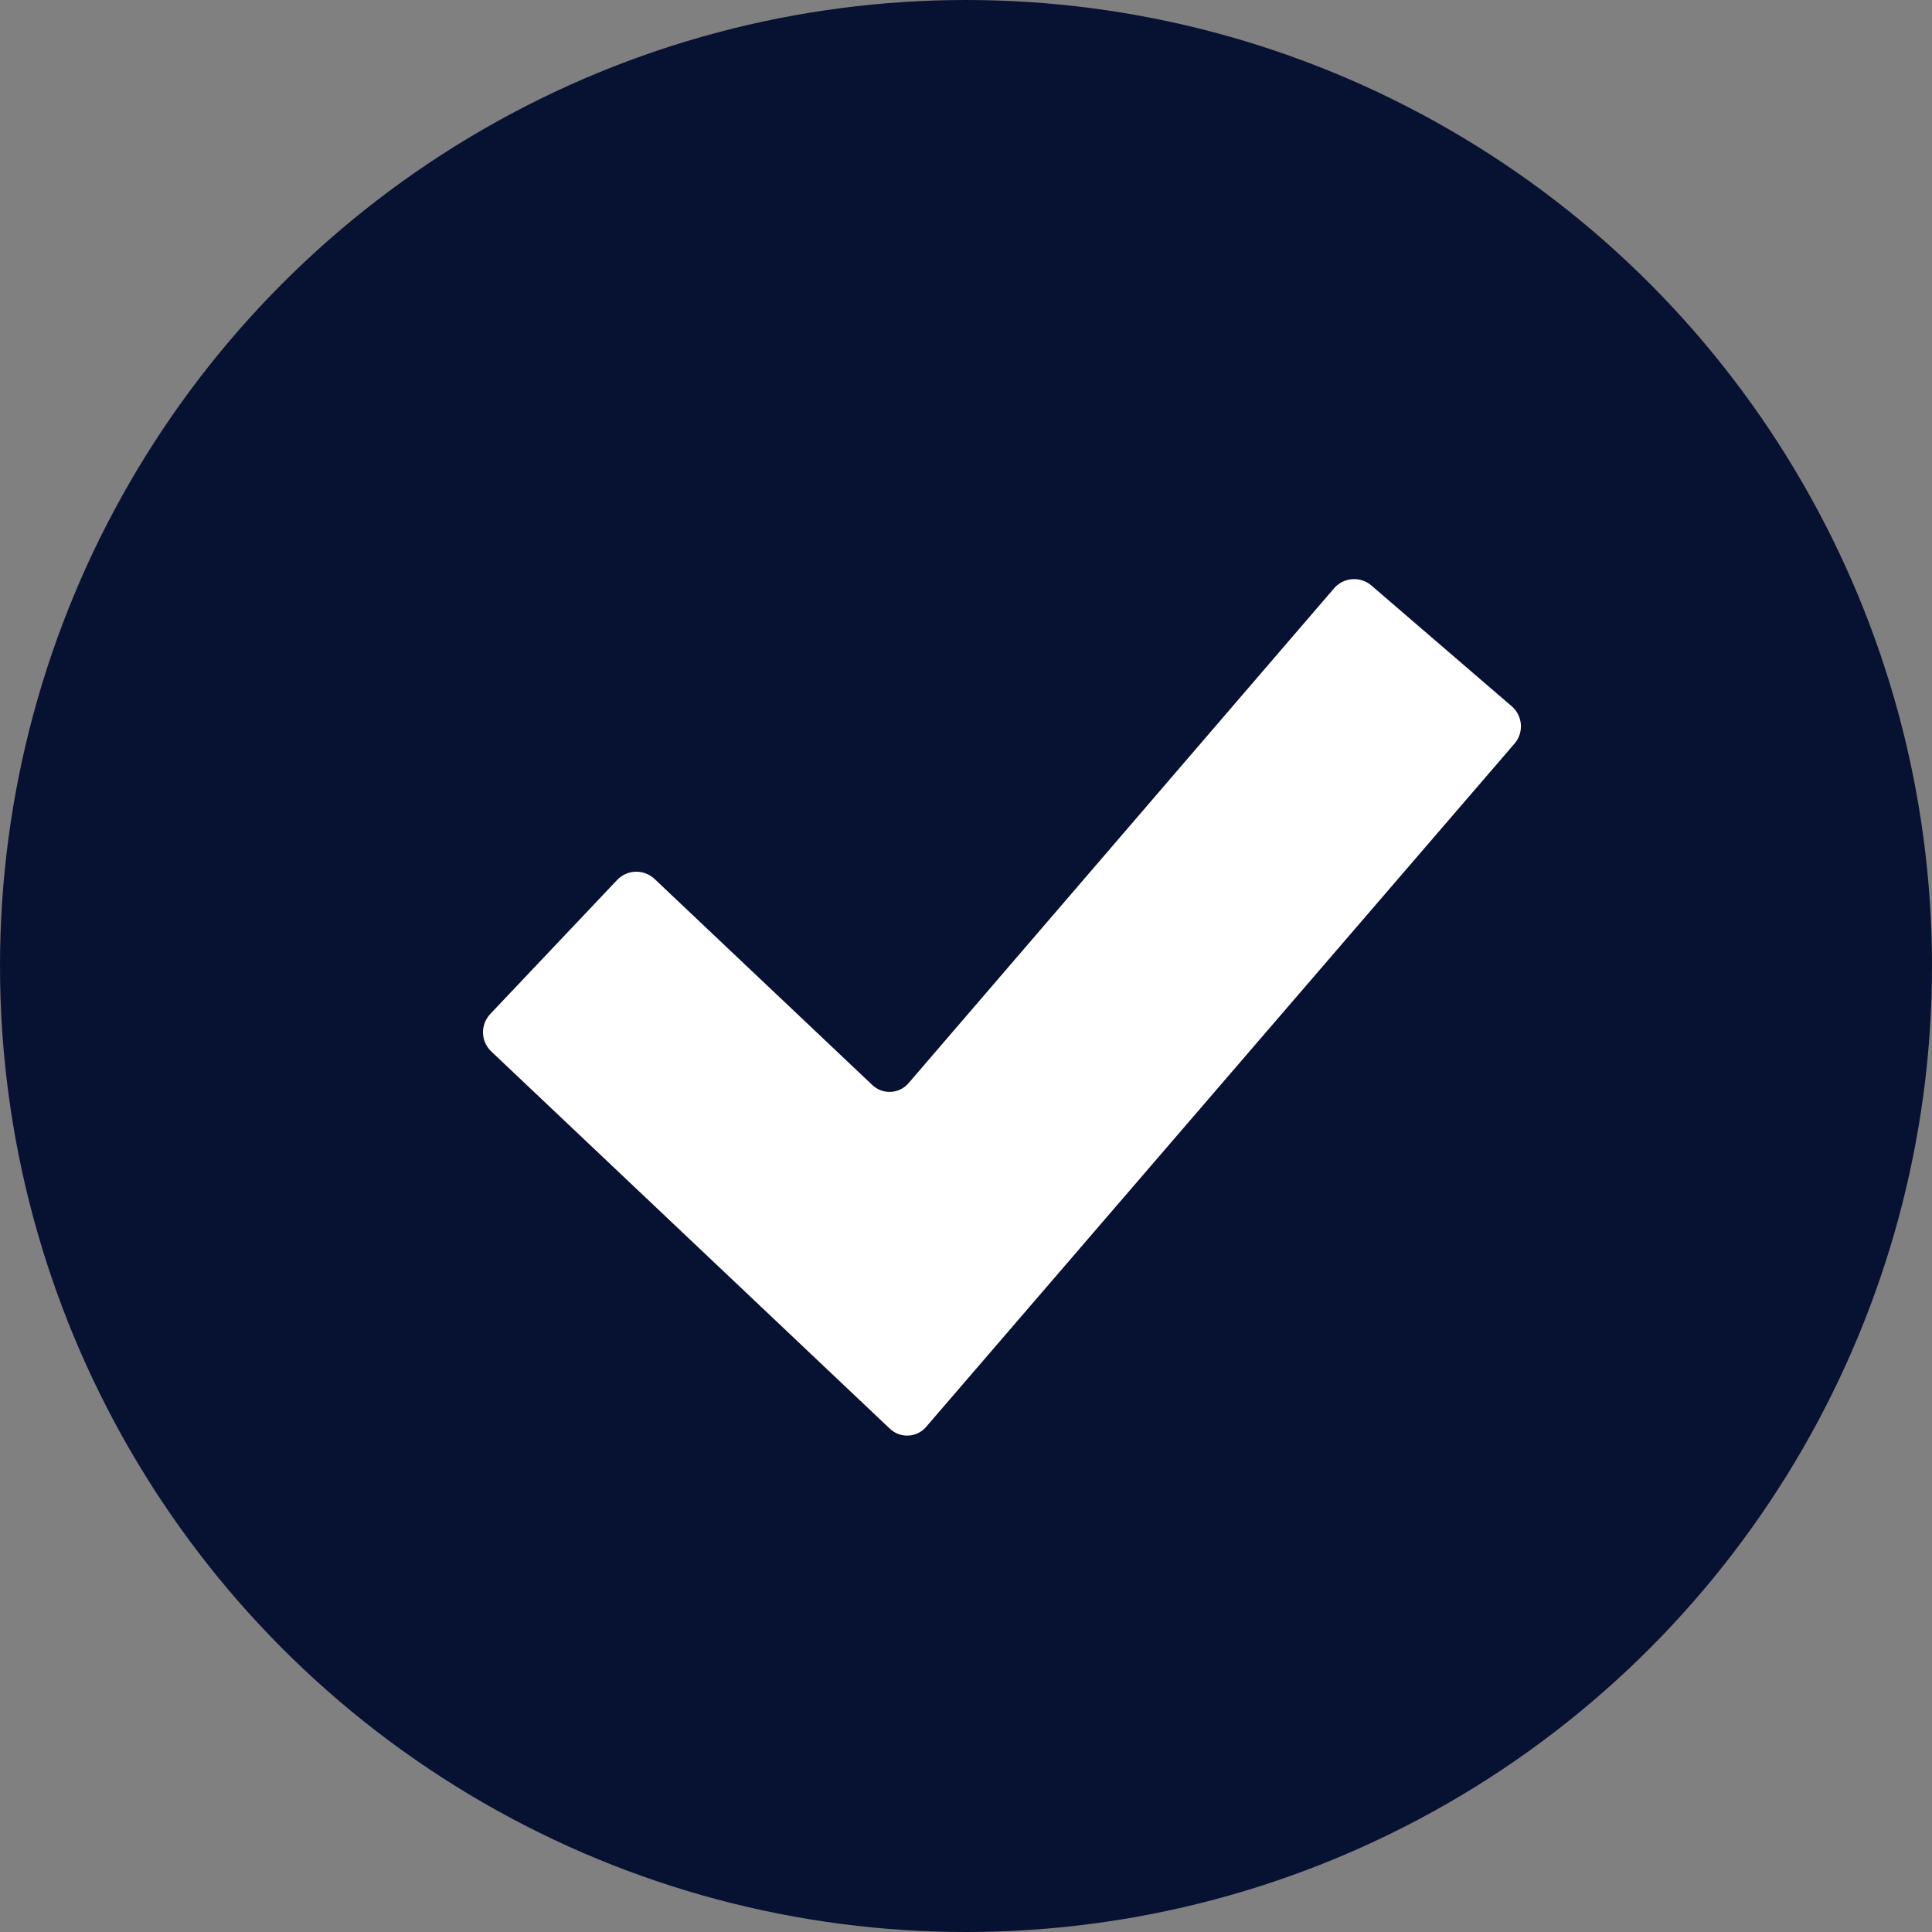
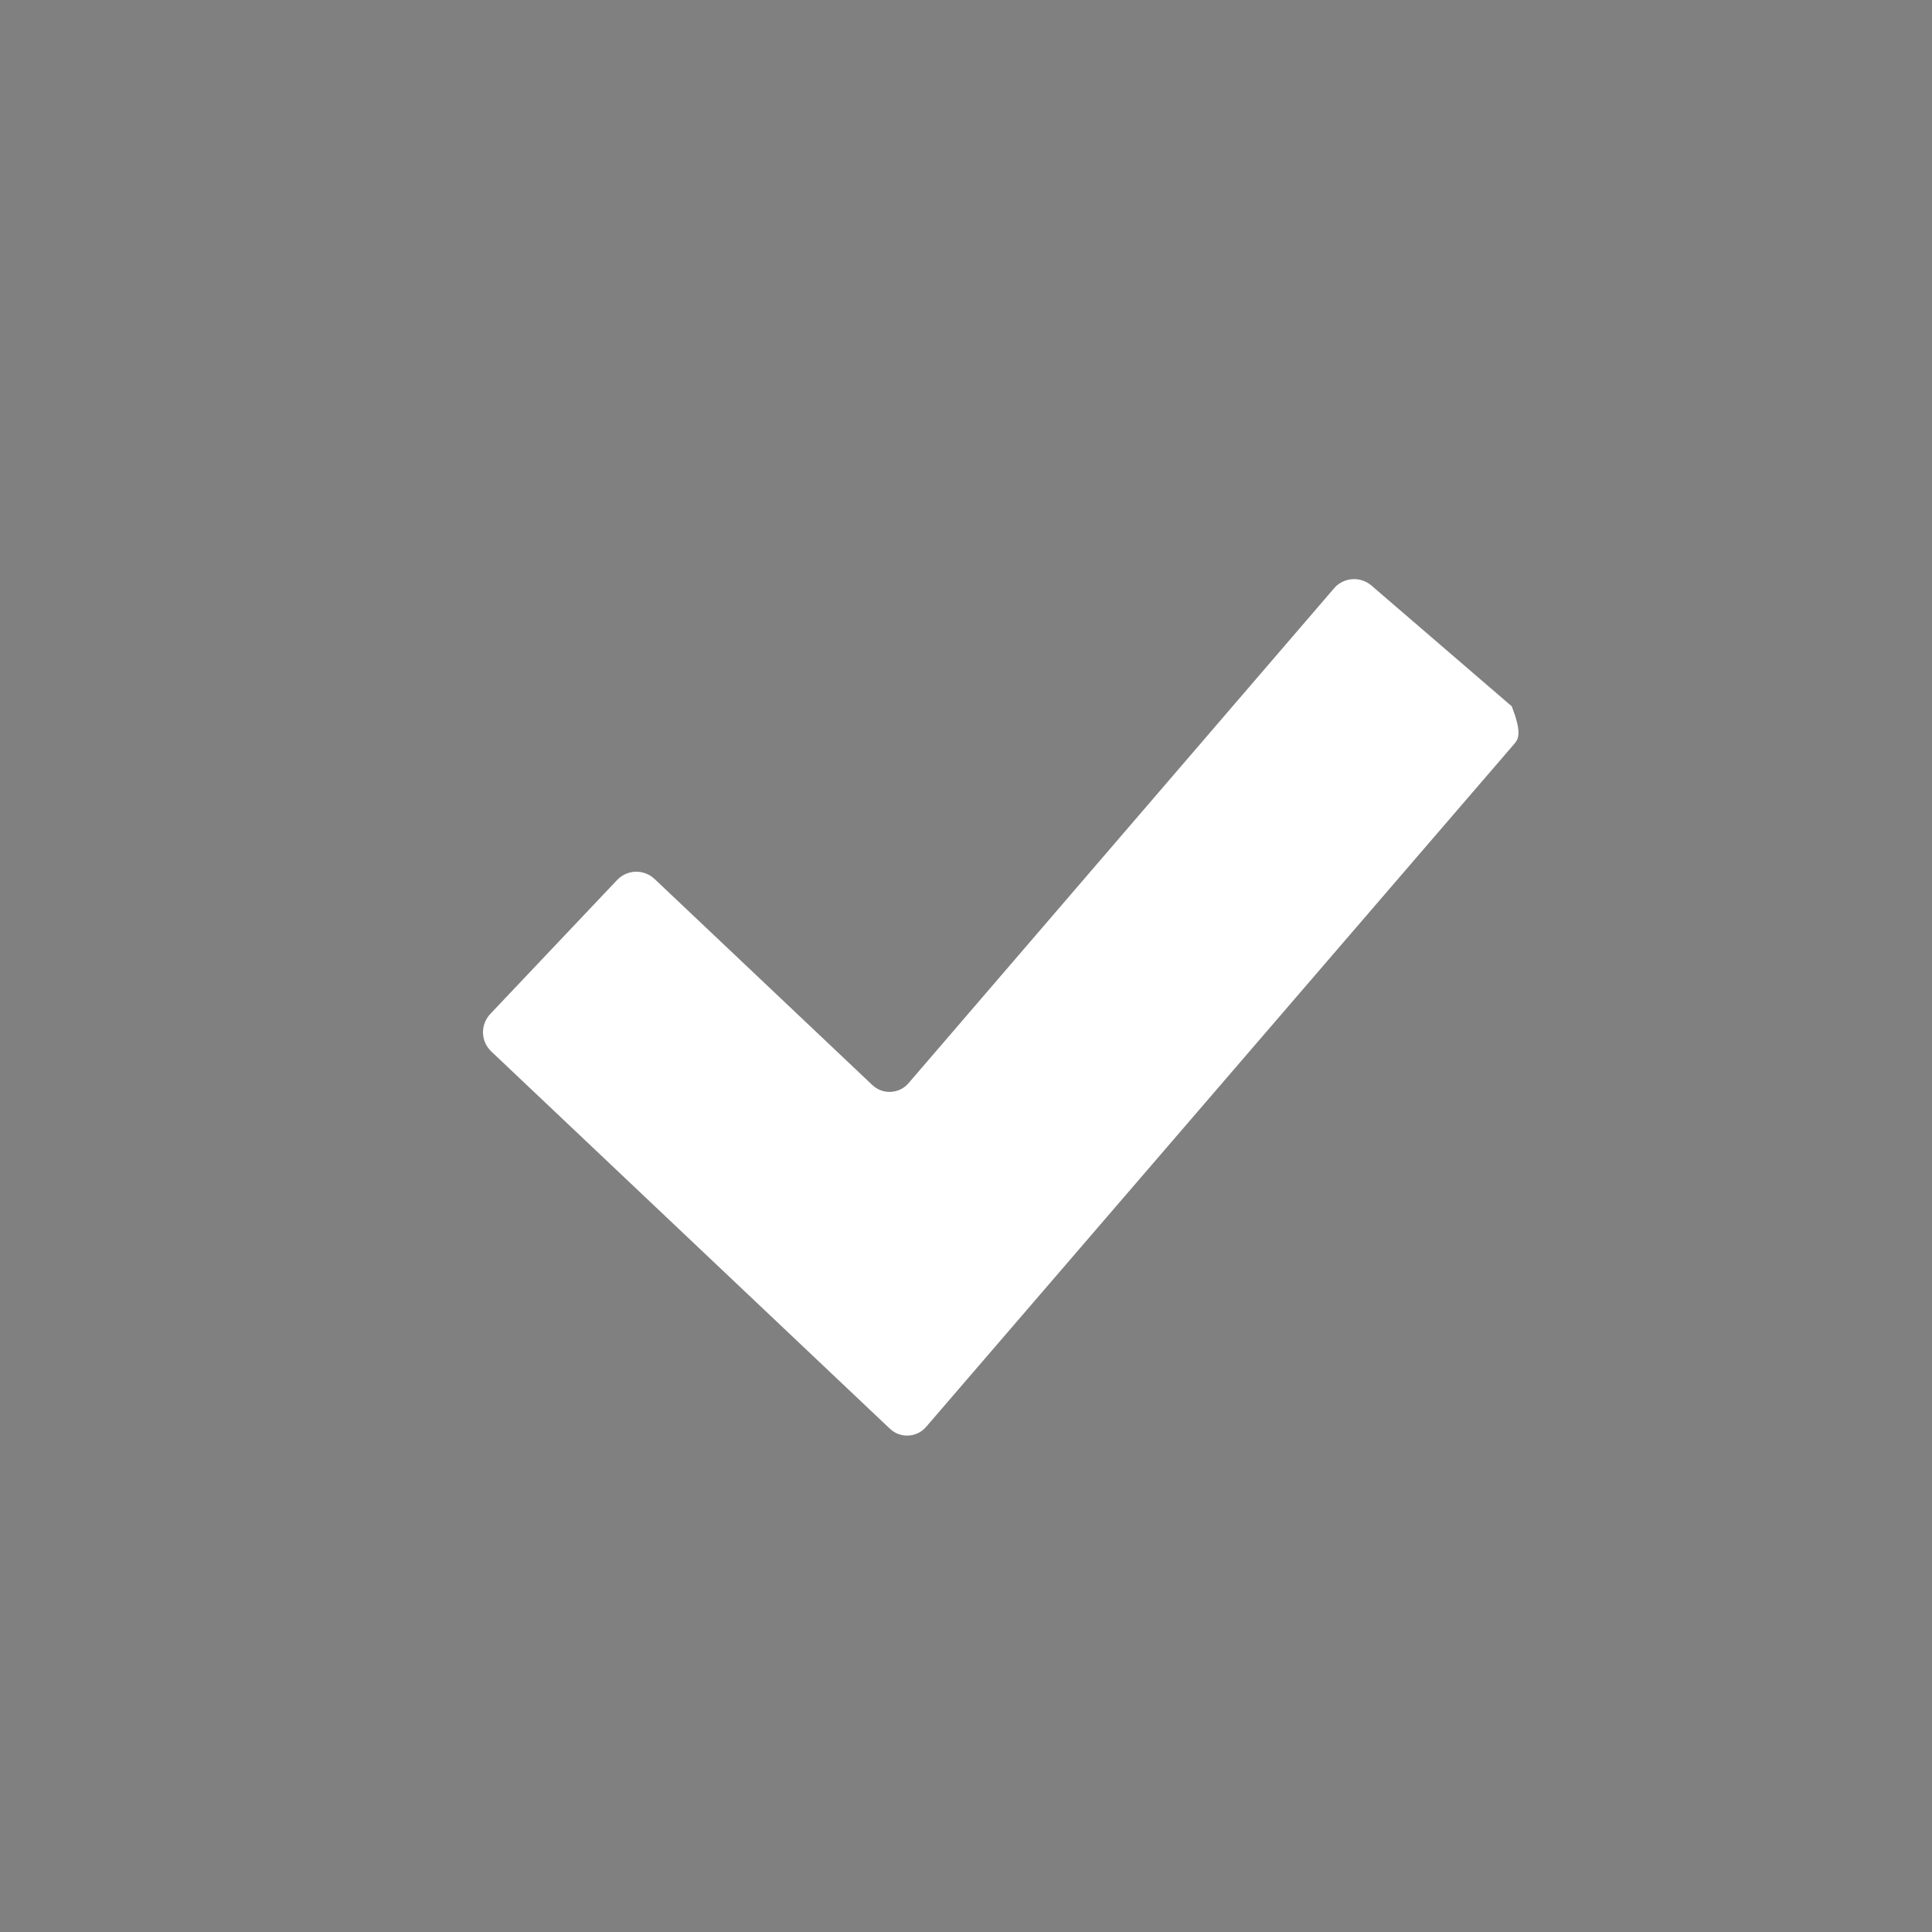
<svg xmlns="http://www.w3.org/2000/svg" width="20" height="20" viewBox="0 0 20 20" fill="none">
  <rect x="0" y="0" width="20" height="20" fill="#808080" stroke="none" />
-   <circle cx="10" cy="10" r="10" fill="#071132" />
-   <path d="M9.588 14.77C9.565 14.797 9.537 14.819 9.505 14.835C9.474 14.85 9.439 14.859 9.404 14.861C9.368 14.863 9.333 14.857 9.3 14.845C9.267 14.833 9.236 14.813 9.211 14.789L5.085 10.884C5.033 10.834 5.002 10.766 5 10.693C4.998 10.621 5.025 10.551 5.074 10.498L6.389 9.109C6.439 9.057 6.507 9.026 6.58 9.024C6.652 9.022 6.722 9.049 6.775 9.098L9.029 11.231C9.055 11.255 9.085 11.275 9.118 11.287C9.151 11.299 9.186 11.305 9.222 11.303C9.257 11.301 9.292 11.292 9.323 11.277C9.355 11.261 9.383 11.239 9.406 11.212L13.806 6.095C13.829 6.066 13.858 6.043 13.891 6.026C13.924 6.009 13.96 5.998 13.996 5.996C14.033 5.993 14.07 5.997 14.105 6.009C14.14 6.021 14.172 6.039 14.2 6.064L15.65 7.312C15.705 7.359 15.738 7.426 15.744 7.499C15.749 7.571 15.726 7.642 15.679 7.697L9.588 14.77Z" fill="white" />
+   <path d="M9.588 14.77C9.565 14.797 9.537 14.819 9.505 14.835C9.474 14.85 9.439 14.859 9.404 14.861C9.368 14.863 9.333 14.857 9.3 14.845C9.267 14.833 9.236 14.813 9.211 14.789L5.085 10.884C5.033 10.834 5.002 10.766 5 10.693C4.998 10.621 5.025 10.551 5.074 10.498L6.389 9.109C6.439 9.057 6.507 9.026 6.58 9.024C6.652 9.022 6.722 9.049 6.775 9.098L9.029 11.231C9.055 11.255 9.085 11.275 9.118 11.287C9.151 11.299 9.186 11.305 9.222 11.303C9.257 11.301 9.292 11.292 9.323 11.277C9.355 11.261 9.383 11.239 9.406 11.212L13.806 6.095C13.829 6.066 13.858 6.043 13.891 6.026C13.924 6.009 13.96 5.998 13.996 5.996C14.033 5.993 14.07 5.997 14.105 6.009C14.14 6.021 14.172 6.039 14.2 6.064L15.65 7.312C15.749 7.571 15.726 7.642 15.679 7.697L9.588 14.77Z" fill="white" />
</svg>